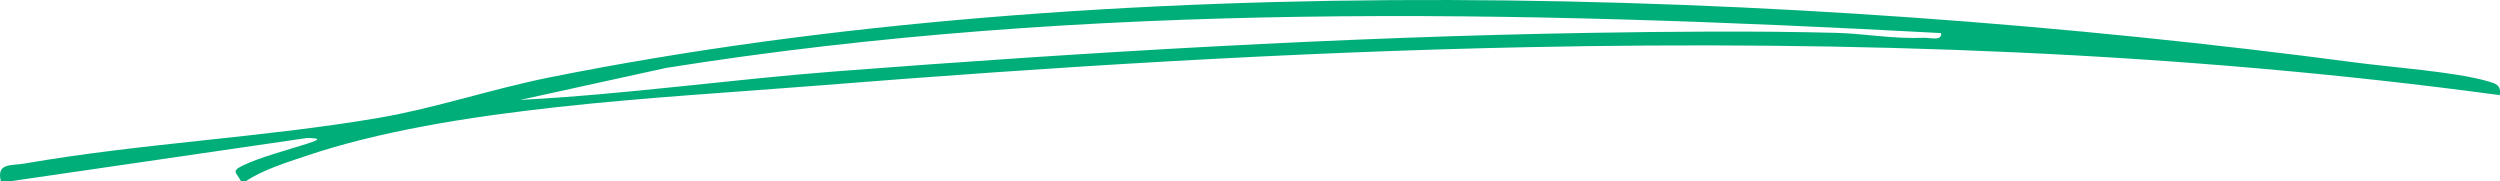
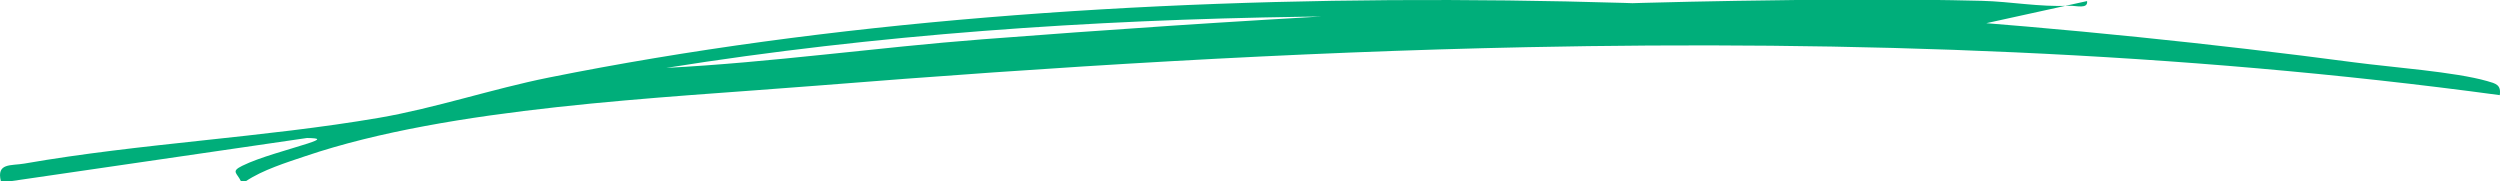
<svg xmlns="http://www.w3.org/2000/svg" id="Layer_2" data-name="Layer 2" viewBox="0 0 509.23 36.91">
  <defs>
    <style>
      .cls-1 {
        fill: #00ae7a;
      }
    </style>
  </defs>
  <g id="Layer_1-2" data-name="Layer 1">
-     <path class="cls-1" d="M.18,36.91c-.94-3.78,2.06-3.12,4.78-3.59,23.74-4.14,48.75-5.29,72.29-9.33,11.39-1.96,23.03-5.88,34.52-8.19C225.33-7.02,364.79-2.47,479.6,12.71c7.46.99,20.46,1.92,27.03,3.81,1.7.49,2.88.74,2.55,2.86-65.57-8.87-131.85-11.13-198.15-9.77-47.92.98-96.73,4-144.67,7.84-31.9,2.55-74.46,4.32-104.08,14.33-3.95,1.33-8.8,2.84-12.2,5.13h-1c-.86-1.75-2.07-1.98.27-3.14,3.52-1.74,9.4-3.26,13.34-4.54,2.74-.89,2.41-1.07-.15-1.12L2.17,36.91H.18ZM395.4,6.74C308.93,2.09,221.54.15,135.7,13.83l-29.73,6.52c21.52-1.12,42.91-4.17,64.38-5.82,50.78-3.9,102.81-7,153.65-7.84,16.38-.27,33.64-.42,49.98,0,5.91.15,11.46,1.27,17.93,1.01,1.22-.05,3.71.73,3.48-.96Z" />
+     <path class="cls-1" d="M.18,36.91c-.94-3.78,2.06-3.12,4.78-3.59,23.74-4.14,48.75-5.29,72.29-9.33,11.39-1.96,23.03-5.88,34.52-8.19C225.33-7.02,364.79-2.47,479.6,12.71c7.46.99,20.46,1.92,27.03,3.81,1.7.49,2.88.74,2.55,2.86-65.57-8.87-131.85-11.13-198.15-9.77-47.92.98-96.73,4-144.67,7.84-31.9,2.55-74.46,4.32-104.08,14.33-3.95,1.33-8.8,2.84-12.2,5.13h-1c-.86-1.75-2.07-1.98.27-3.14,3.52-1.74,9.4-3.26,13.34-4.54,2.74-.89,2.41-1.07-.15-1.12L2.17,36.91H.18ZM395.4,6.74C308.93,2.09,221.54.15,135.7,13.83c21.52-1.12,42.91-4.17,64.38-5.82,50.78-3.9,102.81-7,153.65-7.84,16.38-.27,33.64-.42,49.98,0,5.91.15,11.46,1.27,17.93,1.01,1.22-.05,3.71.73,3.48-.96Z" />
  </g>
</svg>